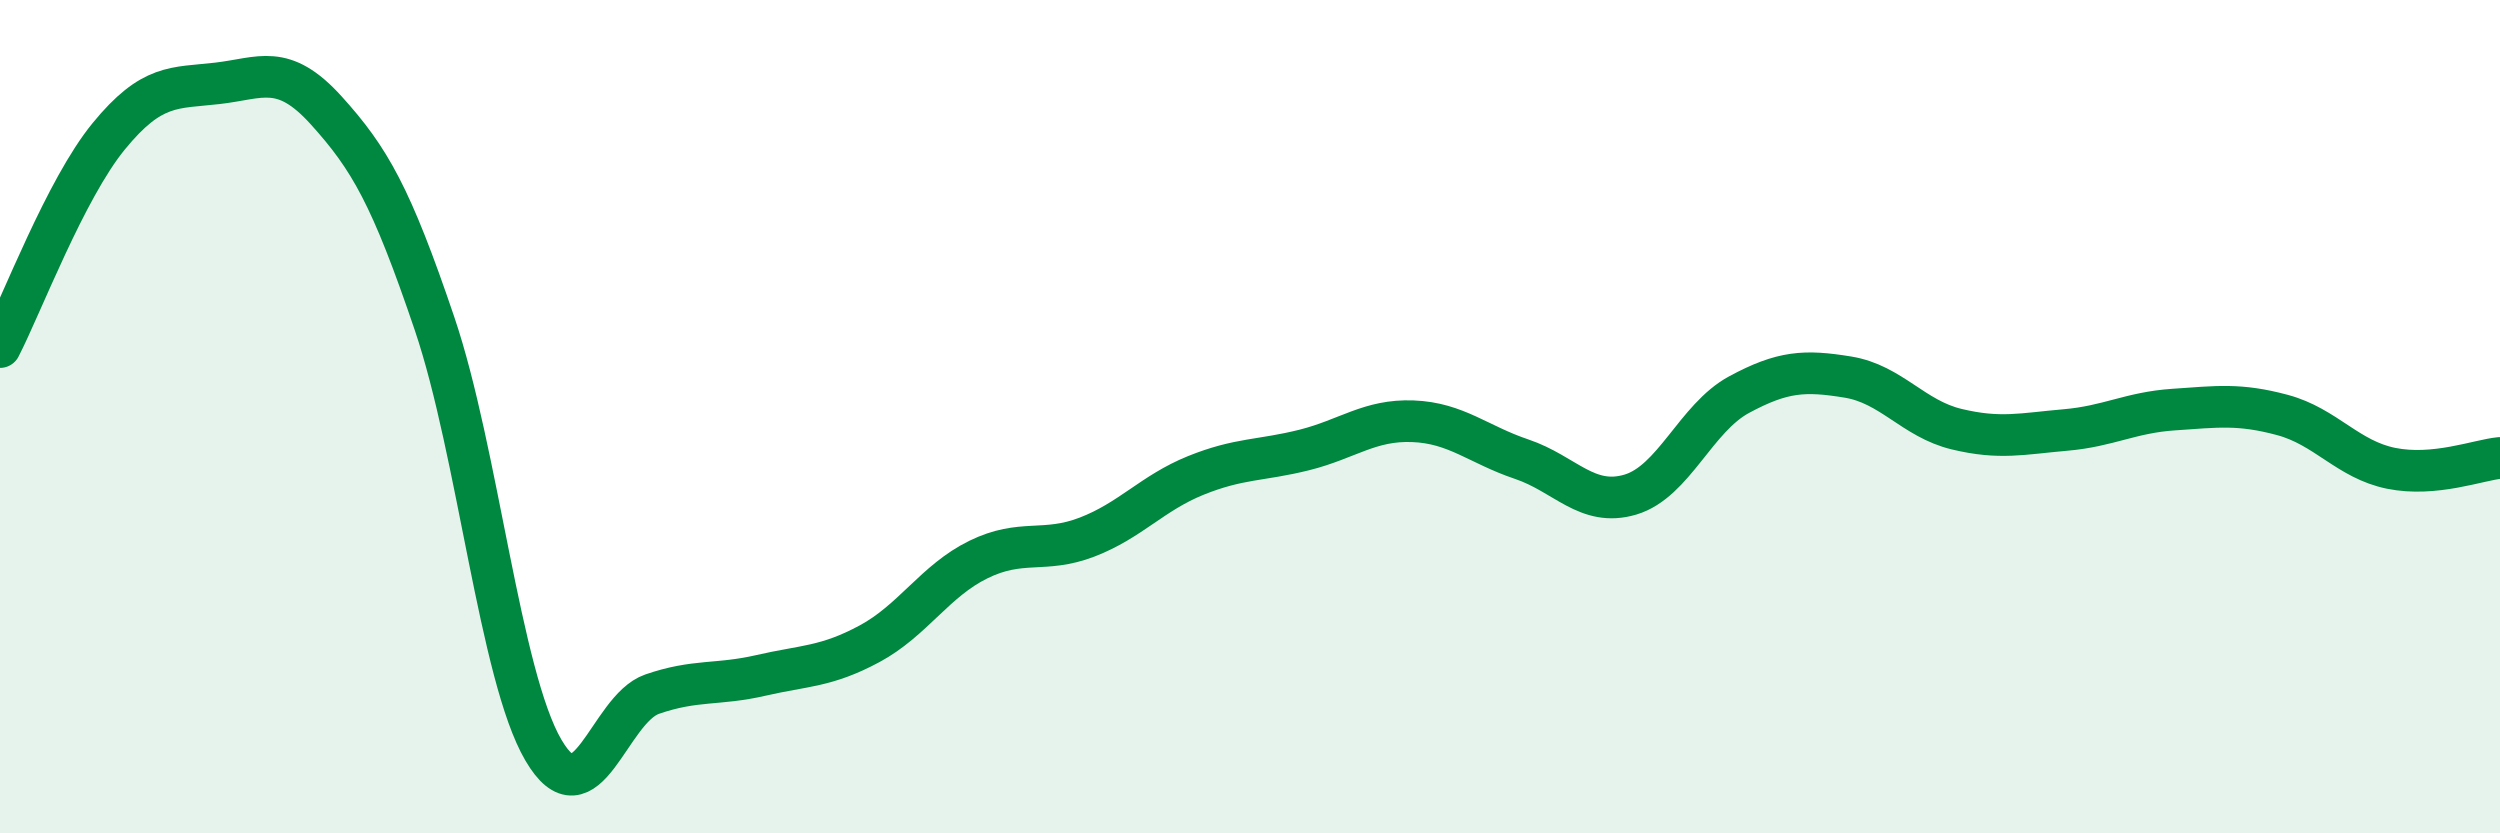
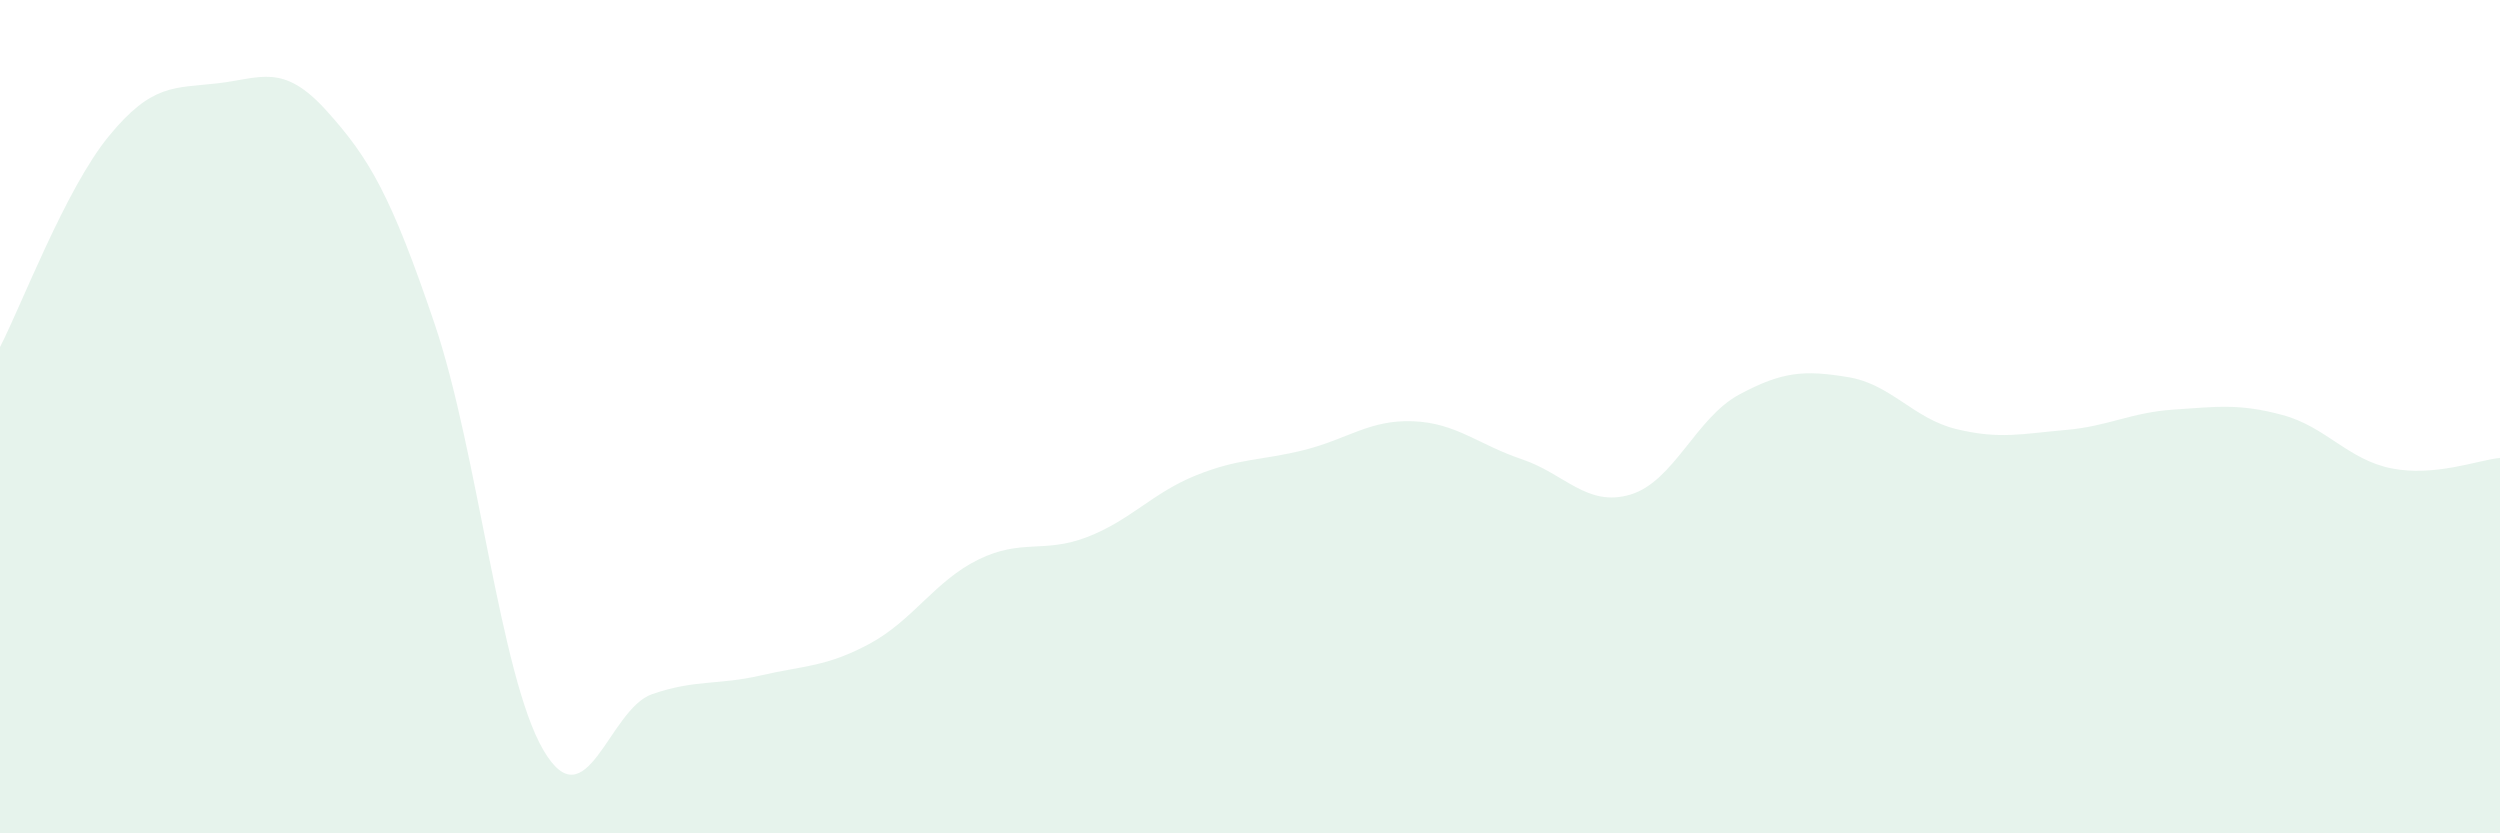
<svg xmlns="http://www.w3.org/2000/svg" width="60" height="20" viewBox="0 0 60 20">
  <path d="M 0,8.33 C 0.52,7.32 1.57,4.54 2.61,3.27 C 3.65,2 4.18,2.12 5.22,2 C 6.26,1.88 6.79,1.5 7.83,2.65 C 8.87,3.8 9.39,4.7 10.43,7.77 C 11.47,10.84 12,16.22 13.04,18 C 14.08,19.78 14.61,17.02 15.65,16.66 C 16.69,16.3 17.22,16.45 18.26,16.21 C 19.3,15.97 19.83,16.01 20.87,15.45 C 21.91,14.89 22.44,13.94 23.48,13.43 C 24.52,12.92 25.05,13.29 26.09,12.89 C 27.13,12.49 27.66,11.83 28.7,11.41 C 29.74,10.99 30.26,11.06 31.3,10.8 C 32.34,10.54 32.87,10.07 33.91,10.11 C 34.95,10.15 35.48,10.67 36.52,11.02 C 37.56,11.37 38.09,12.18 39.13,11.87 C 40.17,11.56 40.7,10.03 41.74,9.47 C 42.78,8.91 43.31,8.88 44.35,9.05 C 45.39,9.22 45.92,10.05 46.96,10.3 C 48,10.55 48.53,10.41 49.57,10.32 C 50.61,10.23 51.13,9.9 52.17,9.83 C 53.21,9.76 53.74,9.68 54.78,9.96 C 55.82,10.24 56.35,11.03 57.39,11.24 C 58.43,11.45 59.48,11.04 60,10.99L60 20L0 20Z" fill="#008740" opacity="0.1" stroke-linecap="round" stroke-linejoin="round" />
-   <path d="M 0,8.33 C 0.52,7.32 1.57,4.54 2.61,3.27 C 3.65,2 4.18,2.12 5.22,2 C 6.26,1.88 6.79,1.5 7.83,2.65 C 8.87,3.8 9.39,4.7 10.43,7.77 C 11.47,10.84 12,16.22 13.04,18 C 14.08,19.78 14.61,17.02 15.65,16.66 C 16.69,16.3 17.22,16.45 18.26,16.21 C 19.3,15.97 19.83,16.01 20.87,15.45 C 21.91,14.89 22.44,13.94 23.48,13.43 C 24.52,12.92 25.05,13.29 26.09,12.89 C 27.13,12.49 27.66,11.83 28.7,11.41 C 29.74,10.99 30.26,11.06 31.3,10.8 C 32.34,10.54 32.87,10.07 33.91,10.11 C 34.95,10.15 35.48,10.67 36.52,11.02 C 37.56,11.37 38.09,12.18 39.13,11.87 C 40.17,11.56 40.7,10.03 41.74,9.47 C 42.78,8.91 43.31,8.88 44.35,9.05 C 45.39,9.22 45.92,10.05 46.96,10.3 C 48,10.55 48.53,10.41 49.57,10.32 C 50.61,10.23 51.13,9.9 52.17,9.83 C 53.21,9.76 53.74,9.68 54.78,9.96 C 55.82,10.24 56.35,11.03 57.39,11.24 C 58.43,11.45 59.48,11.04 60,10.99" stroke="#008740" stroke-width="1" fill="none" stroke-linecap="round" stroke-linejoin="round" />
</svg>